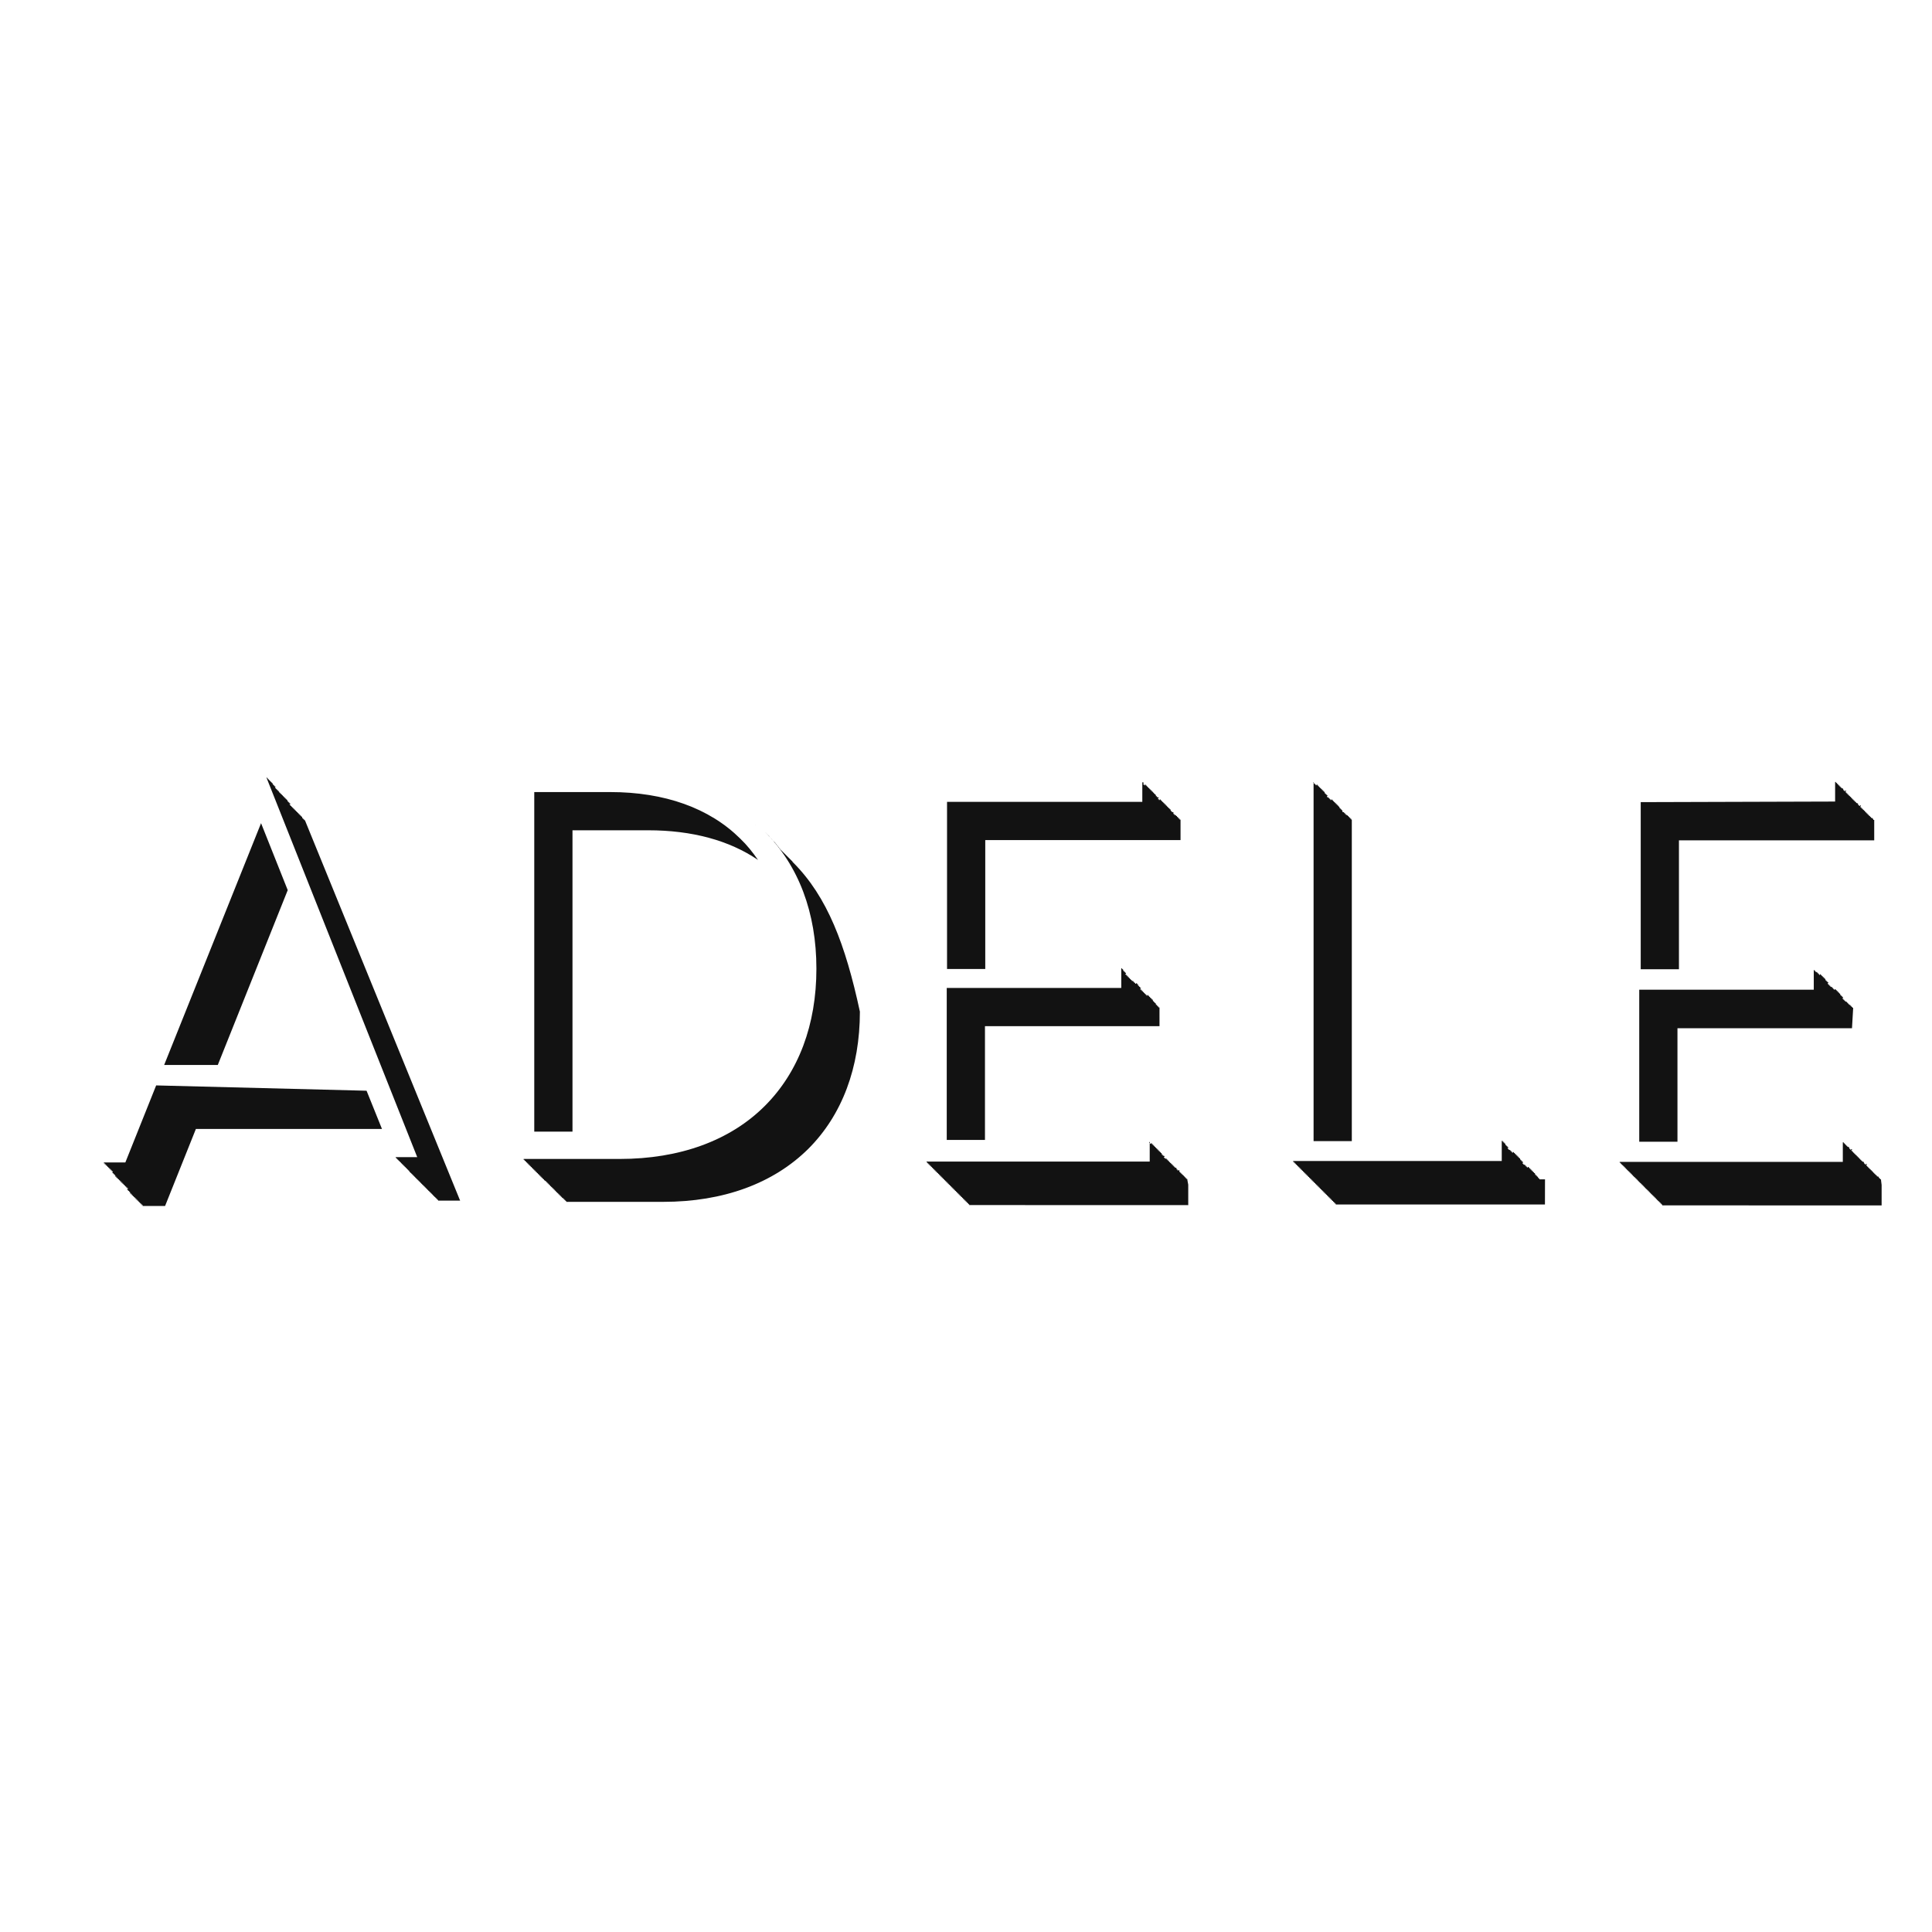
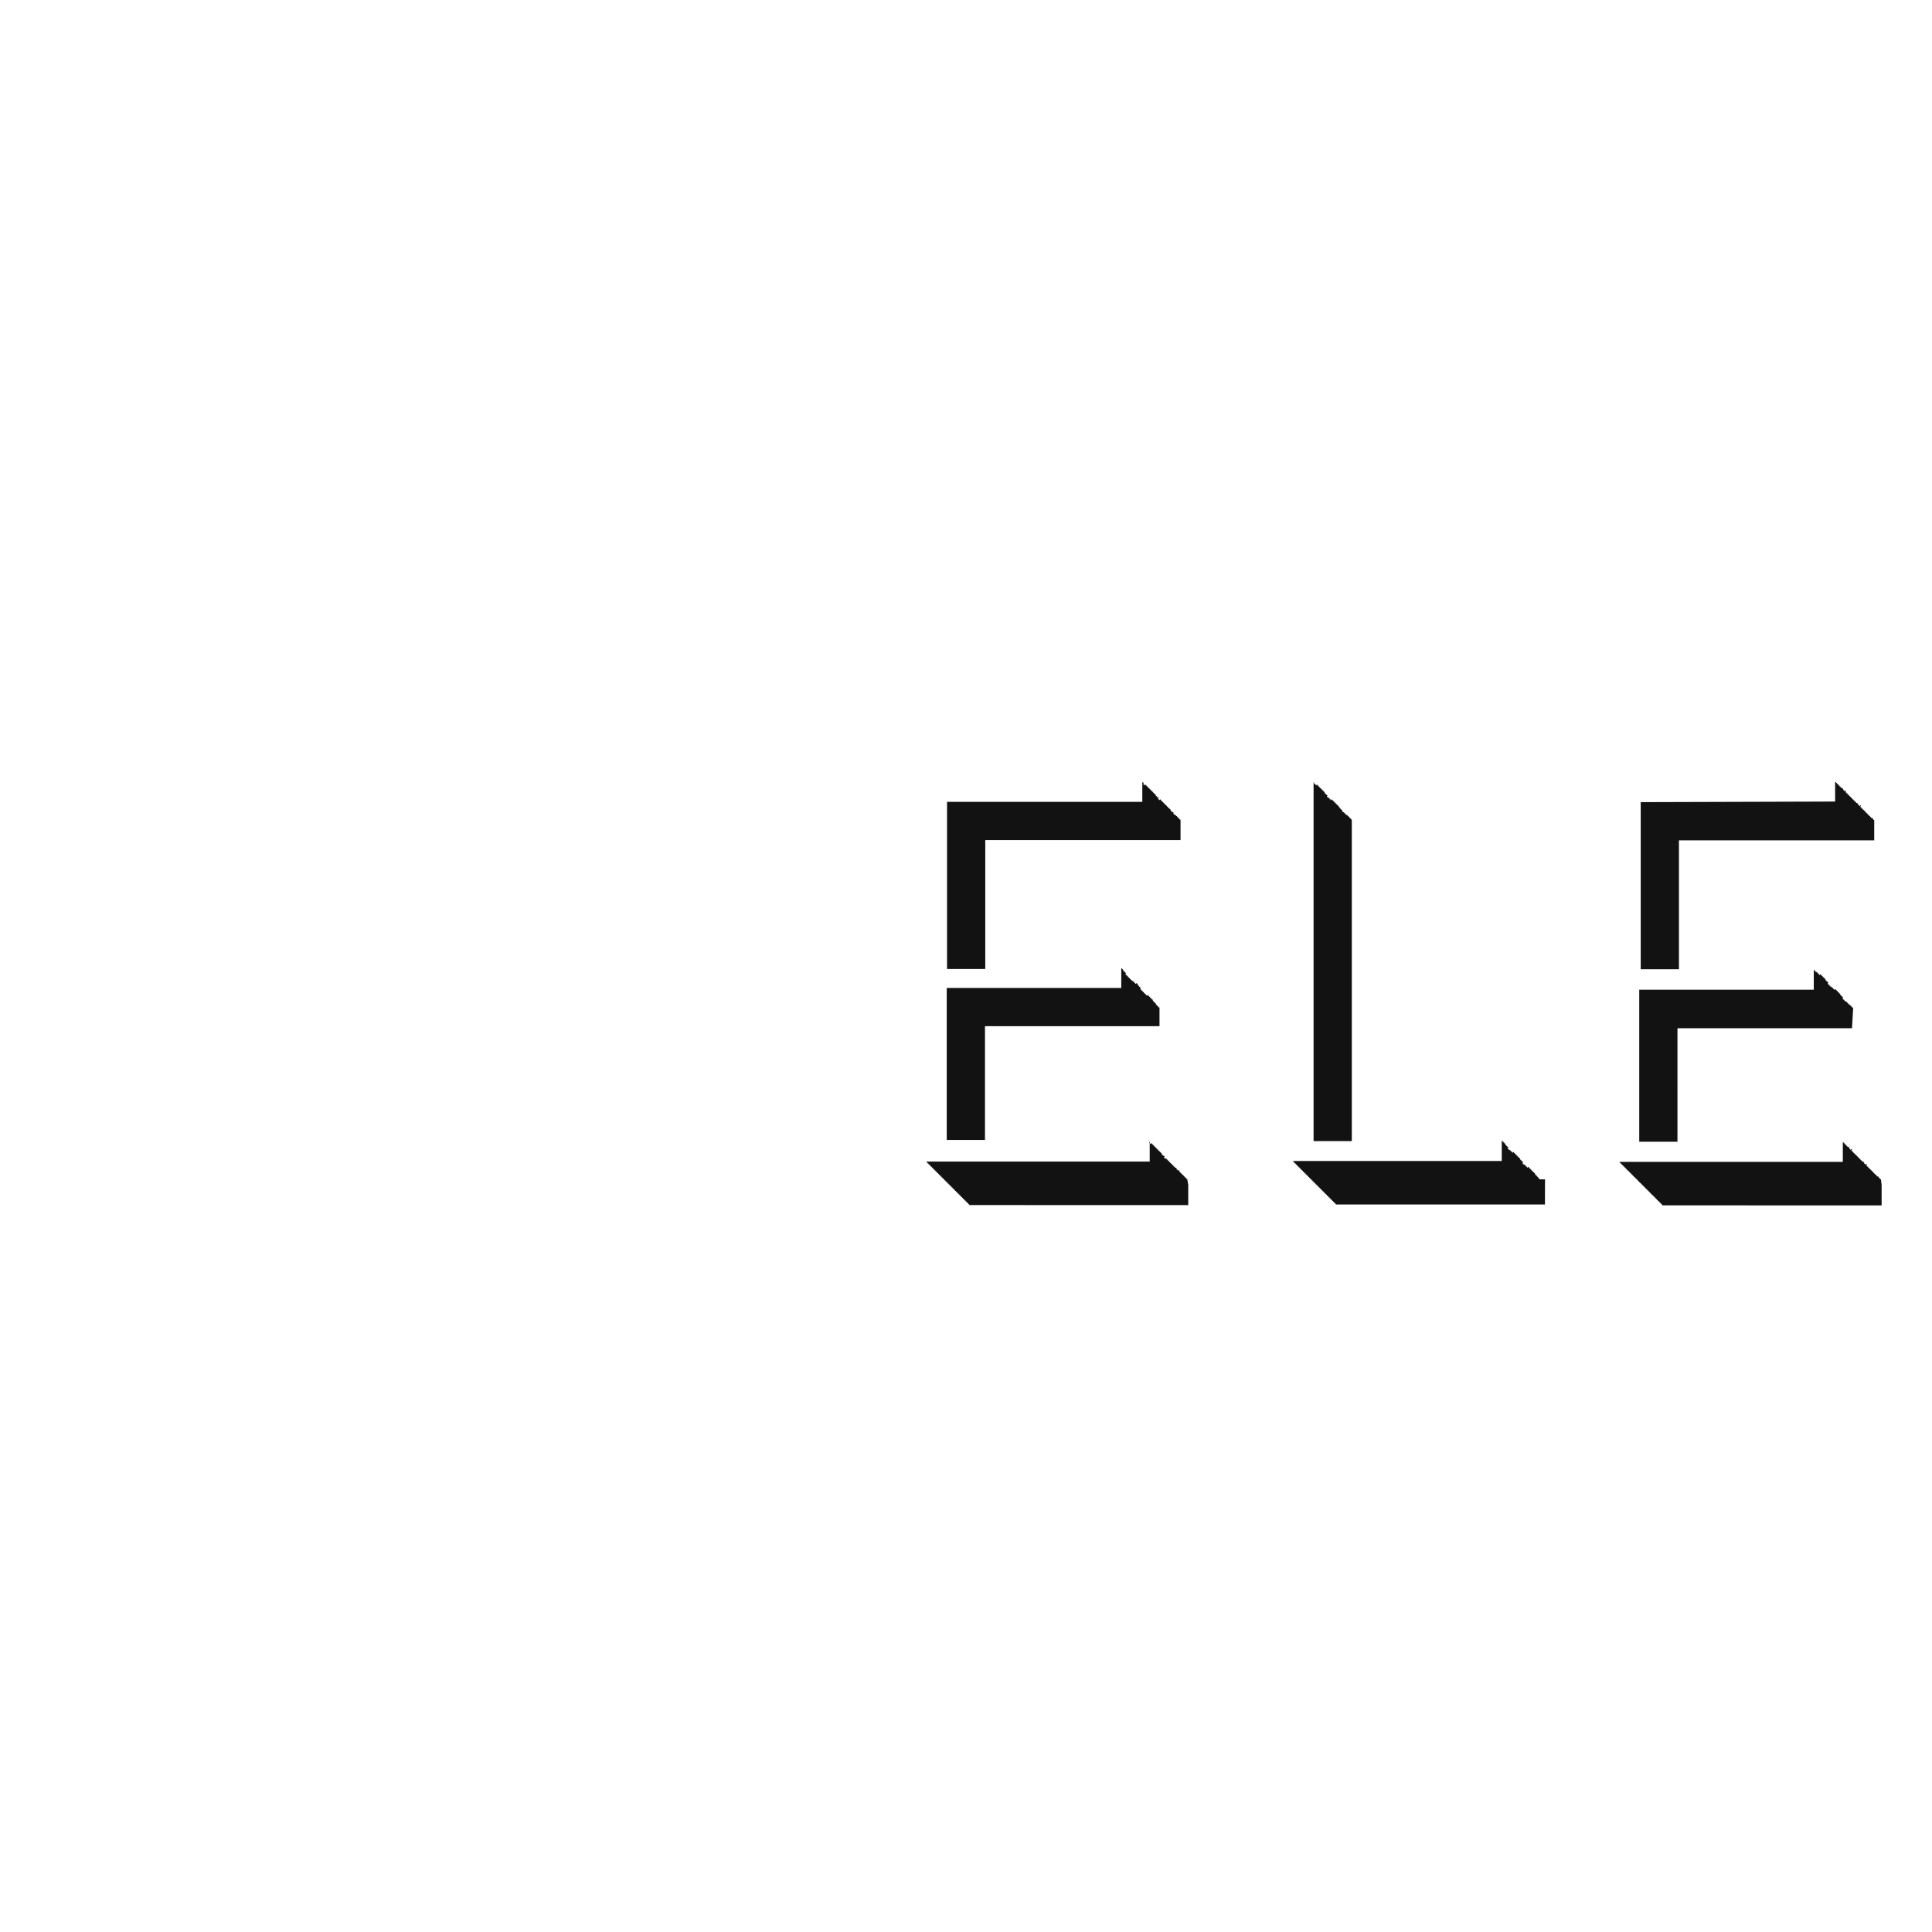
<svg xmlns="http://www.w3.org/2000/svg" version="1.1" id="layer" x="0px" y="0px" viewBox="0 0 652 652" style="enable-background:new 0 0 652 652;" xml:space="preserve">
  <style type="text/css"> .st0{fill:#121212;} </style>
-   <path class="st0" d="M52.7,366.3l-10.4,26h-7.2l-0.1,0.3h0.4l-0.1,0.3h0.4l-0.1,0.3h0.4l-0.1,0.3h0.4l-0.1,0.3h0.4l-0.1,0.3h0.4 l-0.1,0.3h0.4l-0.1,0.3h0.4l-0.1,0.3h0.4l-0.1,0.3h0.4l-0.1,0.3H38l-0.1,0.3h0.4l-0.1,0.3h0.4l-0.1,0.3h0.4l-0.1,0.3H39l-0.1,0.3 h0.4l-0.1,0.3h0.4l-0.1,0.3h0.4l-0.1,0.3h0.4l-0.1,0.3h0.4l-0.1,0.3h0.4l-0.1,0.3h0.4l-0.1,0.3h0.4l-0.1,0.3h0.4l-0.1,0.3h0.4 l-0.1,0.3h0.4l-0.1,0.3h0.4l-0.1,0.3h0.4l-0.1,0.3h0.4l-0.1,0.3H43l-0.1,0.3h0.4l-0.1,0.3h0.4l-0.1,0.3h0.4l-0.1,0.3H44l-0.1,0.3 h0.4l-0.1,0.3h0.4l-0.1,0.3h0.4l-0.1,0.3h0.4l-0.1,0.3h0.4l-0.1,0.3h0.4l-0.1,0.3h0.4l-0.1,0.3h0.4l-0.1,0.3h0.4l-0.1,0.3h0.4 l-0.1,0.3h0.4l-0.1,0.3h0.4l-0.1,0.3h0.4l-0.1,0.3h0.4l-0.1,0.3h7.6l10.4-26h62.8l-5.2-12.9 M102.9,276.8h-0.2l-0.1-0.3h-0.2 l-0.1-0.3h-0.2l-0.1-0.3H102l-0.1-0.3h-0.2l-0.1-0.3h-0.2l-0.1-0.3h-0.2l-0.1-0.3h-0.2l-0.1-0.3h-0.2l-0.1-0.3h-0.2l-0.1-0.3h-0.2 l-0.1-0.3h-0.2l-0.1-0.3h-0.2l-0.1-0.3h-0.2l-0.1-0.3h-0.2l-0.1-0.3h-0.2l-0.1-0.3h-0.2l-0.1-0.3h-0.2l-0.1-0.3H98l-0.1-0.3h-0.2 l-0.1-0.3h-0.2l-0.1-0.3h-0.2l-0.1-0.3H97l-0.1-0.3h-0.2l-0.1-0.3h-0.2l-0.1-0.3h-0.2l-0.1-0.3h-0.2l-0.1-0.3h-0.2l-0.1-0.3h-0.2 l-0.1-0.3h-0.2l-0.1-0.3h-0.2l-0.1-0.3h-0.2l-0.1-0.3h-0.1l-0.1-0.3h-0.2l-0.1-0.3h-0.2l-0.1-0.3h-0.2l-0.1-0.3h-0.2l-0.1-0.3H93 l-0.1-0.3h-0.2l-0.1-0.3h-0.2l-0.1-0.3h-0.2l-0.1-0.3H92l-0.1-0.3h-0.2l-0.1-0.3h-0.2l-0.1-0.3h-0.2l-0.1-0.3h-0.2l-0.1-0.3h-0.2 l-0.1-0.3h-0.2l-0.1-0.3h-0.2l-0.1-0.3l51,128.4h-7.3l0.1,0.3h0.2l0.1,0.3h0.2l0.1,0.3h0.2l0.1,0.3h0.2l0.1,0.3h0.2l0.1,0.3h0.2 l0.1,0.3h0.2l0.1,0.3h0.2l0.1,0.3h0.2l0.1,0.3h0.2l0.1,0.3h0.2l0.1,0.3h0.2l0.1,0.3h0.2l0.1,0.3h0.2l0.1,0.3h0.2l0.1,0.3h0.1 l0.1,0.3h0.2l0.1,0.3h0.2l0.1,0.3h0.2l0.1,0.3h0.2l0.1,0.3h0.2l0.1,0.3h0.2l0.1,0.3h0.2l0.1,0.3h0.2l0.1,0.3h0.2l0.1,0.3h0.2 l0.1,0.3h0.2l0.1,0.3h0.2l0.1,0.3h0.2l0.1,0.3h0.2l0.1,0.3h0.2l0.1,0.3h0.2l0.1,0.3h0.2l0.1,0.3h0.2l0.1,0.3h0.2l0.1,0.3h0.2 l0.1,0.3h0.2l0.1,0.3h0.2l0.1,0.3h0.2l0.1,0.3h0.2l0.1,0.3h0.2l0.1,0.3h0.2l0.1,0.3h0.2l0.1,0.3h0.2l0.1,0.3h0.2l0.1,0.3h0.2 l0.1,0.3h0.2l0.1,0.3h0.2l0.1,0.3h7.4 M55.4,359.4h18.1l23.6-59l-9-22.6 M255.8,290.2c-1.8-2.6-3.7-5-6-7.2 c-10.4-10.3-25.5-15.7-43.9-15.7h-25.6v114.6h12.9V280.2h25.6C233.5,280.2,246.1,283.6,255.8,290.2 M265.2,320.8c0,0.3,0,0.6,0,0.9 C265.2,321.4,265.2,321.1,265.2,320.8" />
-   <path class="st0" d="M267.8,291.2c0,0-0.1-0.1-0.1-0.1c0,0-0.1-0.1-0.1-0.1l-0.1-0.1l-0.1-0.2l-0.1-0.1c0,0-0.1-0.1-0.1-0.1 l-0.1-0.1c0,0-0.1-0.1-0.1-0.1l-0.1-0.1c0,0-0.1-0.1-0.1-0.1l-0.1-0.1c0,0-0.1-0.1-0.1-0.1l-0.1-0.1c0,0-0.1-0.1-0.1-0.1l-0.1-0.1 l-0.1-0.1c0,0-0.1-0.1-0.1-0.1c0,0-0.1-0.1-0.1-0.1l-0.1-0.1l-0.1-0.1l-0.1-0.1l-0.1-0.1l-0.1-0.1l-0.1-0.1l-0.1-0.1l-0.1-0.1 l-0.1-0.1l-0.1-0.1l-0.1-0.1l-0.1-0.1l-0.1-0.1l-0.1-0.1l-0.1-0.1l-0.1-0.1l-0.1-0.1l-0.1-0.1l-0.1-0.1l-0.1-0.1l-0.1-0.1l-0.1-0.1 l-0.1-0.1l-0.1-0.1l-0.1-0.1l-0.1-0.1l-0.1-0.1l-0.1-0.2l-0.1-0.1l-0.1-0.1l-0.1-0.1l-0.1-0.2l-0.1-0.1l-0.1-0.1l-0.1-0.1l-0.1-0.2 l-0.1-0.1l-0.1-0.1l-0.1-0.1l-0.1-0.2l-0.1-0.1l-0.1-0.1l-0.1-0.1l-0.1-0.2l-0.1-0.1l-0.1-0.1l-0.1-0.1c0,0-0.1-0.1-0.1-0.1 l-0.1-0.1l-0.1-0.1l-0.1-0.1c0,0-0.1-0.1-0.1-0.1l-0.1-0.1l-0.1-0.1l-0.1-0.1l-0.1-0.2l-0.1-0.1l-0.1-0.1l-0.1-0.1 c0,0-0.1-0.1-0.1-0.1l-0.1-0.1c0,0-0.1-0.1-0.1-0.1c0,0-0.1-0.1-0.1-0.1l-0.1-0.2l-0.1-0.1l-0.1-0.1l-0.1-0.1l-0.1-0.1l-0.1-0.1 l-0.1-0.1l-0.1-0.1c0,0-0.1-0.1-0.1-0.1l-0.1-0.1l-0.1-0.1l-0.1-0.1l-0.1-0.1l-0.1-0.1l-0.1-0.1l-0.1-0.1 c11.4,11.4,17.4,27.3,17.4,46.2c0,18.9-6,34.9-17.4,46.3c-11.7,11.7-28.7,17.9-49,17.9h-32.4v0.3h0.3v0.3h0.3v0.3h0.3v0.3h0.3v0.3 h0.3v0.3h0.3v0.3h0.3v0.3h0.3v0.3h0.3v0.3h0.3v0.3h0.3v0.3h0.3v0.3h0.3v0.3h0.3v0.3h0.3v0.3h0.3v0.3h0.3v0.3h0.3v0.3h0.3v0.3h0.3 v0.3h0.3v0.3h0.3v0.3h0.3v0.3h0.3v0.2h0.3v0.3h0.3v0.3h0.3v0.3h0.3v0.3h0.3v0.3h0.3v0.3h0.3v0.3h0.3v0.3h0.3v0.3h0.3v0.3h0.3v0.3 h0.3v0.3h0.3v0.3h0.3v0.3h0.3v0.3h0.3v0.3h0.3v0.3h0.3v0.3h0.3v0.3h0.3v0.2h0.3v0.3h0.3v0.3h0.3v0.3h0.3v0.3h32.7 c20.3,0,37.2-6.2,49-17.9c11.4-11.4,17.4-27.4,17.4-46.3C285.3,318.7,279.2,302.7,267.8,291.2 M254.9,278.3l0.1,0.1 C255,278.4,254.9,278.4,254.9,278.3" />
  <path class="st0" d="M259.9,297.5l0.1,0.1L259.9,297.5 M391.3,340h-0.3v-0.3h-0.3v-0.3h-0.3v-0.3h-0.3v-0.3H390v-0.3h-0.3v-0.3h-0.3 v-0.3h-0.3v-0.3H389v-0.3h-0.3v-0.3h-0.3v-0.3h-0.3v-0.3h-0.3v-0.3h-0.3v-0.3h-0.3V336h-0.3v-0.3h-0.3v-0.3h-0.3v-0.3h-0.3v-0.3 h-0.3v-0.3h-0.3v-0.3h-0.3v-0.3h-0.3v-0.3H385v-0.3h-0.3v-0.3h-0.3v-0.3h-0.3v-0.3H384v-0.3h-0.3v-0.3h-0.3V332h-0.3v-0.3h-0.3v-0.3 h-0.3v-0.3h-0.3V331h-0.3v-0.3h-0.3v-0.3h-0.3v-0.3h-0.3v-0.3h-0.3v-0.3h-0.3v-0.3h-0.3v-0.3h-0.3v-0.3H380v-0.3h-0.3v-0.3h-0.3 v-0.3h-0.3v-0.3H379v-0.3h-0.3v-0.3h-0.3v6.6h-58.9v51.3h12.9v-38.4h58.9 M385.5,264v6.6h-65.9v56.4h12.9v-43.5h65.9v-6.9h-0.3v-0.3 h-0.3v-0.3h-0.3v-0.3h-0.3v-0.3h-0.3v-0.3h-0.3V275h-0.3v-0.3h-0.3v-0.3H396v-0.3h-0.3V274h-0.3v-0.3h-0.3v-0.3H395v-0.3h-0.3v-0.3 h-0.3v-0.3h-0.3v-0.3h-0.3v-0.3h-0.3v-0.3h-0.3v-0.3h-0.3v-0.3h-0.3v-0.3h-0.3v-0.3h-0.3v-0.3h-0.3v-0.3h-0.3V270h-0.3v-0.3h-0.3 v-0.3H391v-0.3h-0.3V269h-0.3v-0.3h-0.3v-0.3H390v-0.3h-0.3v-0.3h-0.3v-0.3h-0.3v-0.3h-0.3v-0.3h-0.3v-0.3h-0.3v-0.3h-0.3v-0.3h-0.3 v-0.3h-0.3v-0.3h-0.3v-0.3h-0.3v-0.3h-0.3V265h-0.3v-0.3h-0.3v-0.3H386v-0.3h-0.3V264 M400.7,398.2v-0.3h-0.3v-0.3h-0.3v-0.3h-0.3 v-0.3h-0.3v-0.3h-0.3v-0.3h-0.3v-0.3h-0.3v-0.3h-0.3v-0.3h-0.3v-0.3H398v-0.3h-0.3V395h-0.3v-0.3h-0.3v-0.3H397v-0.3h-0.3V394h-0.3 v-0.3h-0.3v-0.3h-0.3v-0.3h-0.3v-0.3h-0.3v-0.3h-0.3v-0.3h-0.3v-0.3h-0.3v-0.3h-0.3v-0.3h-0.3v-0.3h-0.3V391h-0.3v-0.3h-0.3v-0.3 H393v-0.3h-0.3V390h-0.3v-0.3h-0.3v-0.3H392v-0.3h-0.3v-0.3h-0.3v-0.3h-0.3v-0.3h-0.3v-0.3h-0.3v-0.3h-0.3v-0.3h-0.3v-0.3h-0.3v-0.3 h-0.3v-0.3h-0.3v-0.3h-0.3v-0.3h-0.3V386h-0.3v-0.3h-0.3v-0.3H388v6.6h-75.3v0.3h0.3v0.3h0.3v0.3h0.3v0.3h0.3v0.3h0.3v0.3h0.3v0.3 h0.3v0.3h0.3v0.3h0.3v0.3h0.3v0.3h0.3v0.3h0.3v0.3h0.3v0.3h0.3v0.3h0.3v0.3h0.3v0.3h0.3v0.3h0.3v0.3h0.3v0.3h0.3v0.3h0.3v0.3h0.3 v0.3h0.3v0.3h0.3v0.3h0.3v0.3h0.3v0.3h0.3v0.3h0.3v0.3h0.3v0.3h0.3v0.3h0.3v0.3h0.3v0.3h0.3v0.3h0.3v0.3h0.3v0.3h0.3v0.3h0.3v0.3 h0.3v0.3h0.3v0.3h0.3v0.3h0.3v0.3h0.3v0.3h0.3v0.3h0.3v0.3h0.3v0.3h0.3v0.3h0.3v0.3h0.3v0.3H401v-6.9 M443.3,264v121.1h12.9V276.6 H456v-0.3h-0.3v-0.3h-0.3v-0.3h-0.3v-0.3h-0.3v-0.3h-0.3V275h-0.3v-0.3h-0.3v-0.3h-0.3v-0.3h-0.3V274h-0.3v-0.3H453v-0.3h-0.3v-0.3 h-0.3v-0.3h-0.3v-0.3H452v-0.3h-0.3v-0.3h-0.3v-0.3h-0.3v-0.3h-0.3v-0.3h-0.3v-0.3h-0.3v-0.3h-0.3v-0.3h-0.3v-0.3h-0.3V270h-0.3 v-0.3h-0.3v-0.3h-0.3v-0.3h-0.3V269h-0.3v-0.3H448v-0.3h-0.3v-0.3h-0.3v-0.3h-0.3v-0.3H447v-0.3h-0.3v-0.3h-0.3v-0.3h-0.3v-0.3h-0.3 v-0.3h-0.3v-0.3h-0.3v-0.3h-0.3v-0.3h-0.3v-0.3h-0.3V265h-0.3v-0.3h-0.3v-0.3h-0.3v-0.3h-0.3V264 M519.5,398v-0.3h-0.3v-0.3H519 v-0.3h-0.3v-0.3h-0.3v-0.3h-0.3v-0.3H518v-0.3h-0.3v-0.3h-0.3v-0.3h-0.3v-0.3h-0.3v-0.3h-0.3v-0.3h-0.3v-0.3h-0.3v-0.3h-0.3V394 h-0.3v-0.3h-0.3v-0.3h-0.3v-0.3h-0.3V393h-0.3v-0.3h-0.3v-0.3H514v-0.3h-0.3v-0.3h-0.3v-0.3h-0.3v-0.3H513v-0.3h-0.3v-0.3h-0.3v-0.3 h-0.3v-0.3h-0.3v-0.3h-0.3v-0.3h-0.3v-0.3h-0.3v-0.3h-0.3V389h-0.3v-0.3h-0.3v-0.3h-0.3v-0.3h-0.3V388h-0.3v-0.3h-0.3v-0.3H509v-0.3 h-0.3v-0.3h-0.3v-0.3h-0.3v-0.3H508v-0.3h-0.3v-0.3h-0.3v-0.3h-0.3v-0.3h-0.3v6.8h-70.4v0.3h0.3v0.3h0.3v0.3h0.3v0.3h0.3v0.3h0.3 v0.3h0.3v0.3h0.3v0.3h0.3v0.3h0.3v0.3h0.3v0.3h0.3v0.3h0.3v0.3h0.3v0.3h0.3v0.3h0.3v0.3h0.3v0.3h0.3v0.3h0.3v0.3h0.3v0.3h0.3v0.3 h0.3v0.3h0.3v0.3h0.3v0.3h0.3v0.3h0.3v0.3h0.3v0.3h0.3v0.3h0.3v0.3h0.3v0.3h0.3v0.3h0.3v0.3h0.3v0.3h0.3v0.3h0.3v0.3h0.3v0.3h0.3 v0.3h0.3v0.3h0.3v0.3h0.3v0.3h0.3v0.3h0.3v0.3h0.3v0.3h0.3v0.3h0.3v0.3h0.3v0.3h0.3v0.3h0.3v0.3h0.3v0.3h70.6V398 M553.7,270.7v56.4 h12.9v-43.5h65.9v-6.9h-0.3v-0.3H632v-0.3h-0.3V276h-0.3v-0.3h-0.3v-0.3h-0.3v-0.3h-0.3v-0.3h-0.3v-0.3h-0.3v-0.3h-0.3v-0.3h-0.3 v-0.3h-0.3v-0.3h-0.3v-0.3h-0.3v-0.3h-0.3v-0.3h-0.3v-0.3H628v-0.3h-0.3V272h-0.3v-0.3h-0.3v-0.3H627v-0.3h-0.3V271h-0.3v-0.3h-0.3 v-0.3h-0.3v-0.3h-0.3v-0.3h-0.3v-0.3h-0.3v-0.3h-0.3v-0.3h-0.3v-0.3h-0.3v-0.3h-0.3v-0.3h-0.3v-0.3h-0.3v-0.3h-0.3v-0.3H623v-0.3 h-0.3V267h-0.3v-0.3h-0.3v-0.3H622v-0.3h-0.3V266h-0.3v-0.3h-0.3v-0.3h-0.3v-0.3h-0.3v-0.3h-0.3v-0.3h-0.3v-0.3h-0.3v-0.3h-0.3v-0.3 v6.9 M625.4,340.1h-0.3v-0.3h-0.3v-0.3h-0.3v-0.3h-0.3V339h-0.3v-0.3h-0.3v-0.3h-0.3v-0.3h-0.3V338h-0.3v-0.3h-0.3v-0.3h-0.3v-0.3 h-0.3v-0.3H622v-0.3h-0.3v-0.3h-0.3v-0.3h-0.3v-0.3H621v-0.3h-0.3v-0.3h-0.3v-0.3h-0.3v-0.3h-0.3v-0.3h-0.3v-0.3h-0.3V334h-0.3v-0.3 h-0.3v-0.3h-0.3v-0.3h-0.3V333h-0.3v-0.3h-0.3v-0.3h-0.3v-0.3h-0.3v-0.3H617v-0.3h-0.3v-0.3h-0.3v-0.3h-0.3v-0.3H616v-0.3h-0.3v-0.3 h-0.3v-0.3h-0.3v-0.3h-0.3v-0.3h-0.3v-0.3h-0.3V329h-0.3v-0.3h-0.3v-0.3h-0.3v-0.3h-0.3V328h-0.3v-0.3h-0.3v-0.3h-0.3v-0.3v6.9 h-58.9v51.3h12.9V347h58.9 M634.8,398.3V398h-0.3v-0.3h-0.3v-0.3H634v-0.3h-0.3V397h-0.3v-0.3h-0.3v-0.3h-0.3v-0.3h-0.3v-0.3h-0.3 v-0.3h-0.3v-0.3h-0.3v-0.3h-0.3v-0.3h-0.3v-0.3h-0.3v-0.3h-0.3v-0.3h-0.3v-0.3h-0.3v-0.3H630v-0.3h-0.3V393h-0.3v-0.3h-0.3v-0.3H629 v-0.3h-0.3V392h-0.3v-0.3h-0.3v-0.3h-0.3v-0.3h-0.3v-0.3h-0.3v-0.3h-0.3v-0.3h-0.3v-0.3h-0.3v-0.3h-0.3v-0.3h-0.3v-0.3h-0.3v-0.3 h-0.3v-0.3h-0.3v-0.3H625v-0.3h-0.3V388h-0.3v-0.3h-0.3v-0.3H624v-0.3h-0.3V387h-0.3v-0.3h-0.3v-0.3h-0.3v-0.3h-0.3v-0.3h-0.3v-0.3 h-0.3v-0.3v6.9h-75.3v0.3h0.3v0.3h0.3v0.3h0.3v0.3h0.3v0.3h0.3v0.3h0.3v0.3h0.3v0.3h0.3v0.3h0.3v0.3h0.3v0.3h0.3v0.3h0.3v0.3h0.3 v0.3h0.3v0.3h0.3v0.3h0.3v0.3h0.3v0.3h0.3v0.3h0.3v0.3h0.3v0.3h0.3v0.3h0.3v0.3h0.3v0.3h0.3v0.3h0.3v0.3h0.3v0.3h0.3v0.3h0.3v0.3 h0.3v0.3h0.3v0.3h0.3v0.3h0.3v0.3h0.3v0.3h0.3v0.3h0.3v0.3h0.3v0.3h0.3v0.3h0.3v0.3h0.3v0.3h0.3v0.3h0.3v0.3h0.3v0.3h0.3v0.3h0.3 v0.3h0.3v0.3h0.3v0.3h0.3v0.3h0.3v0.3H635v-6.9" />
</svg>